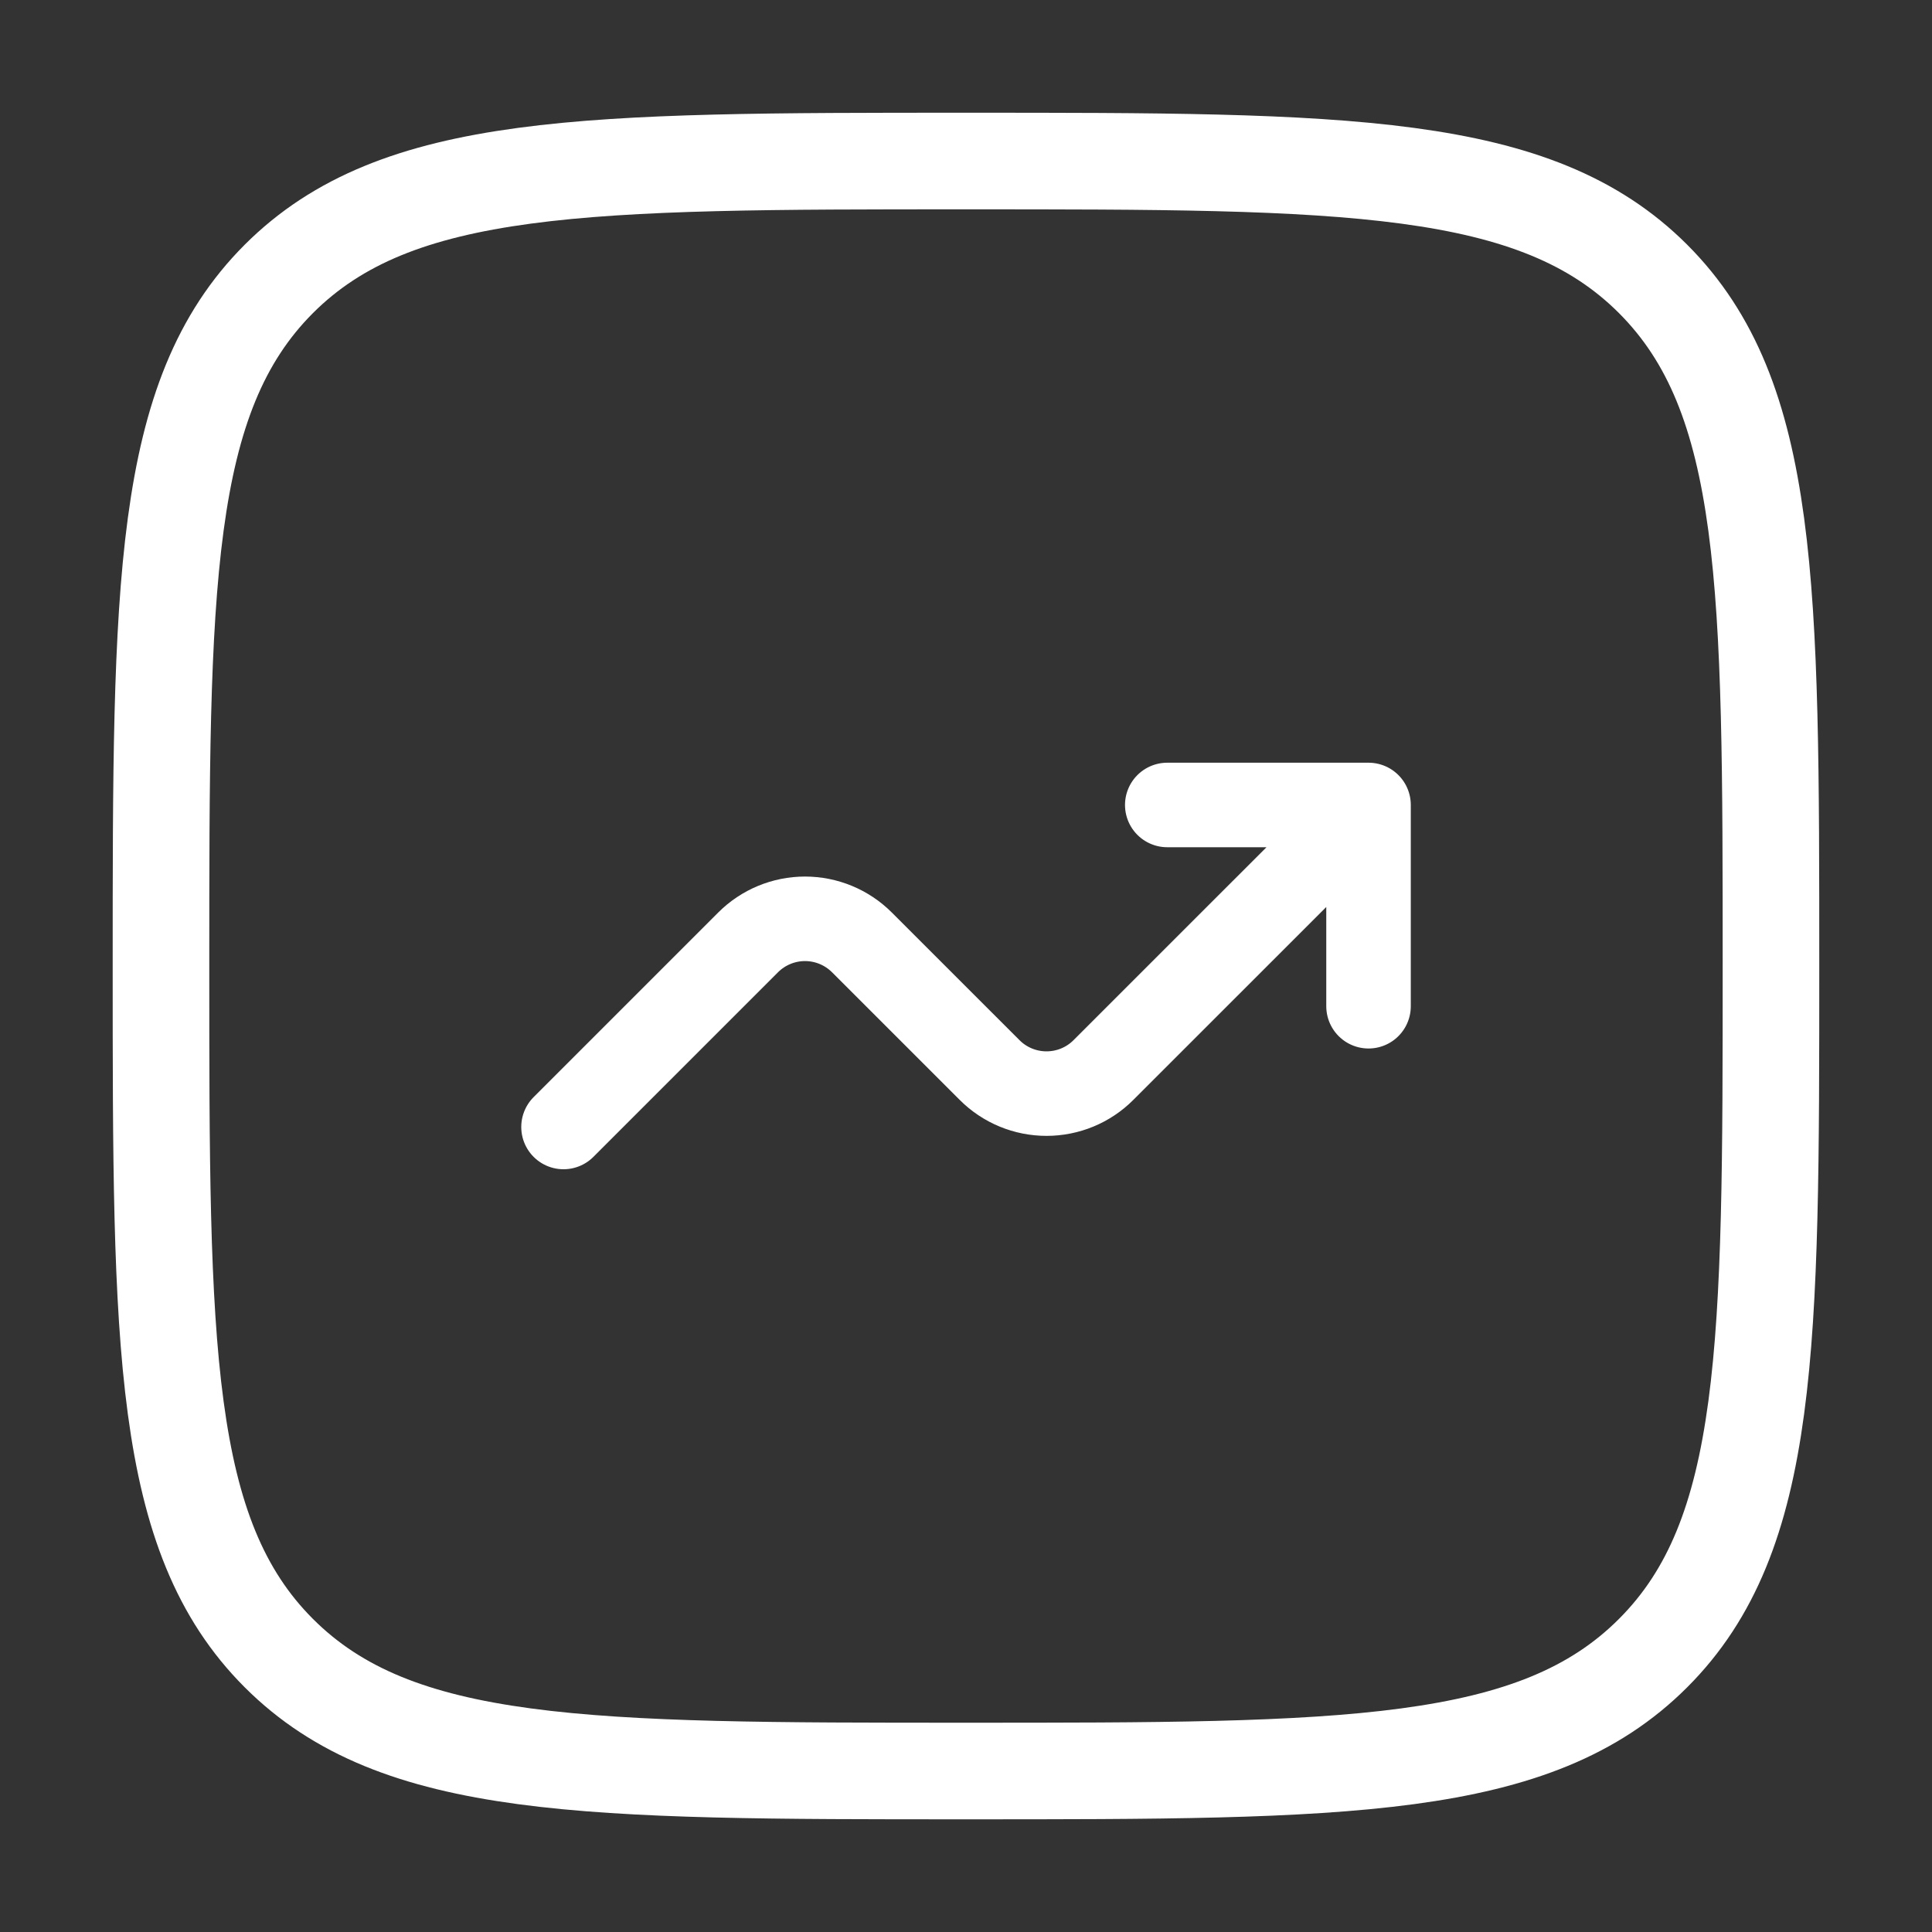
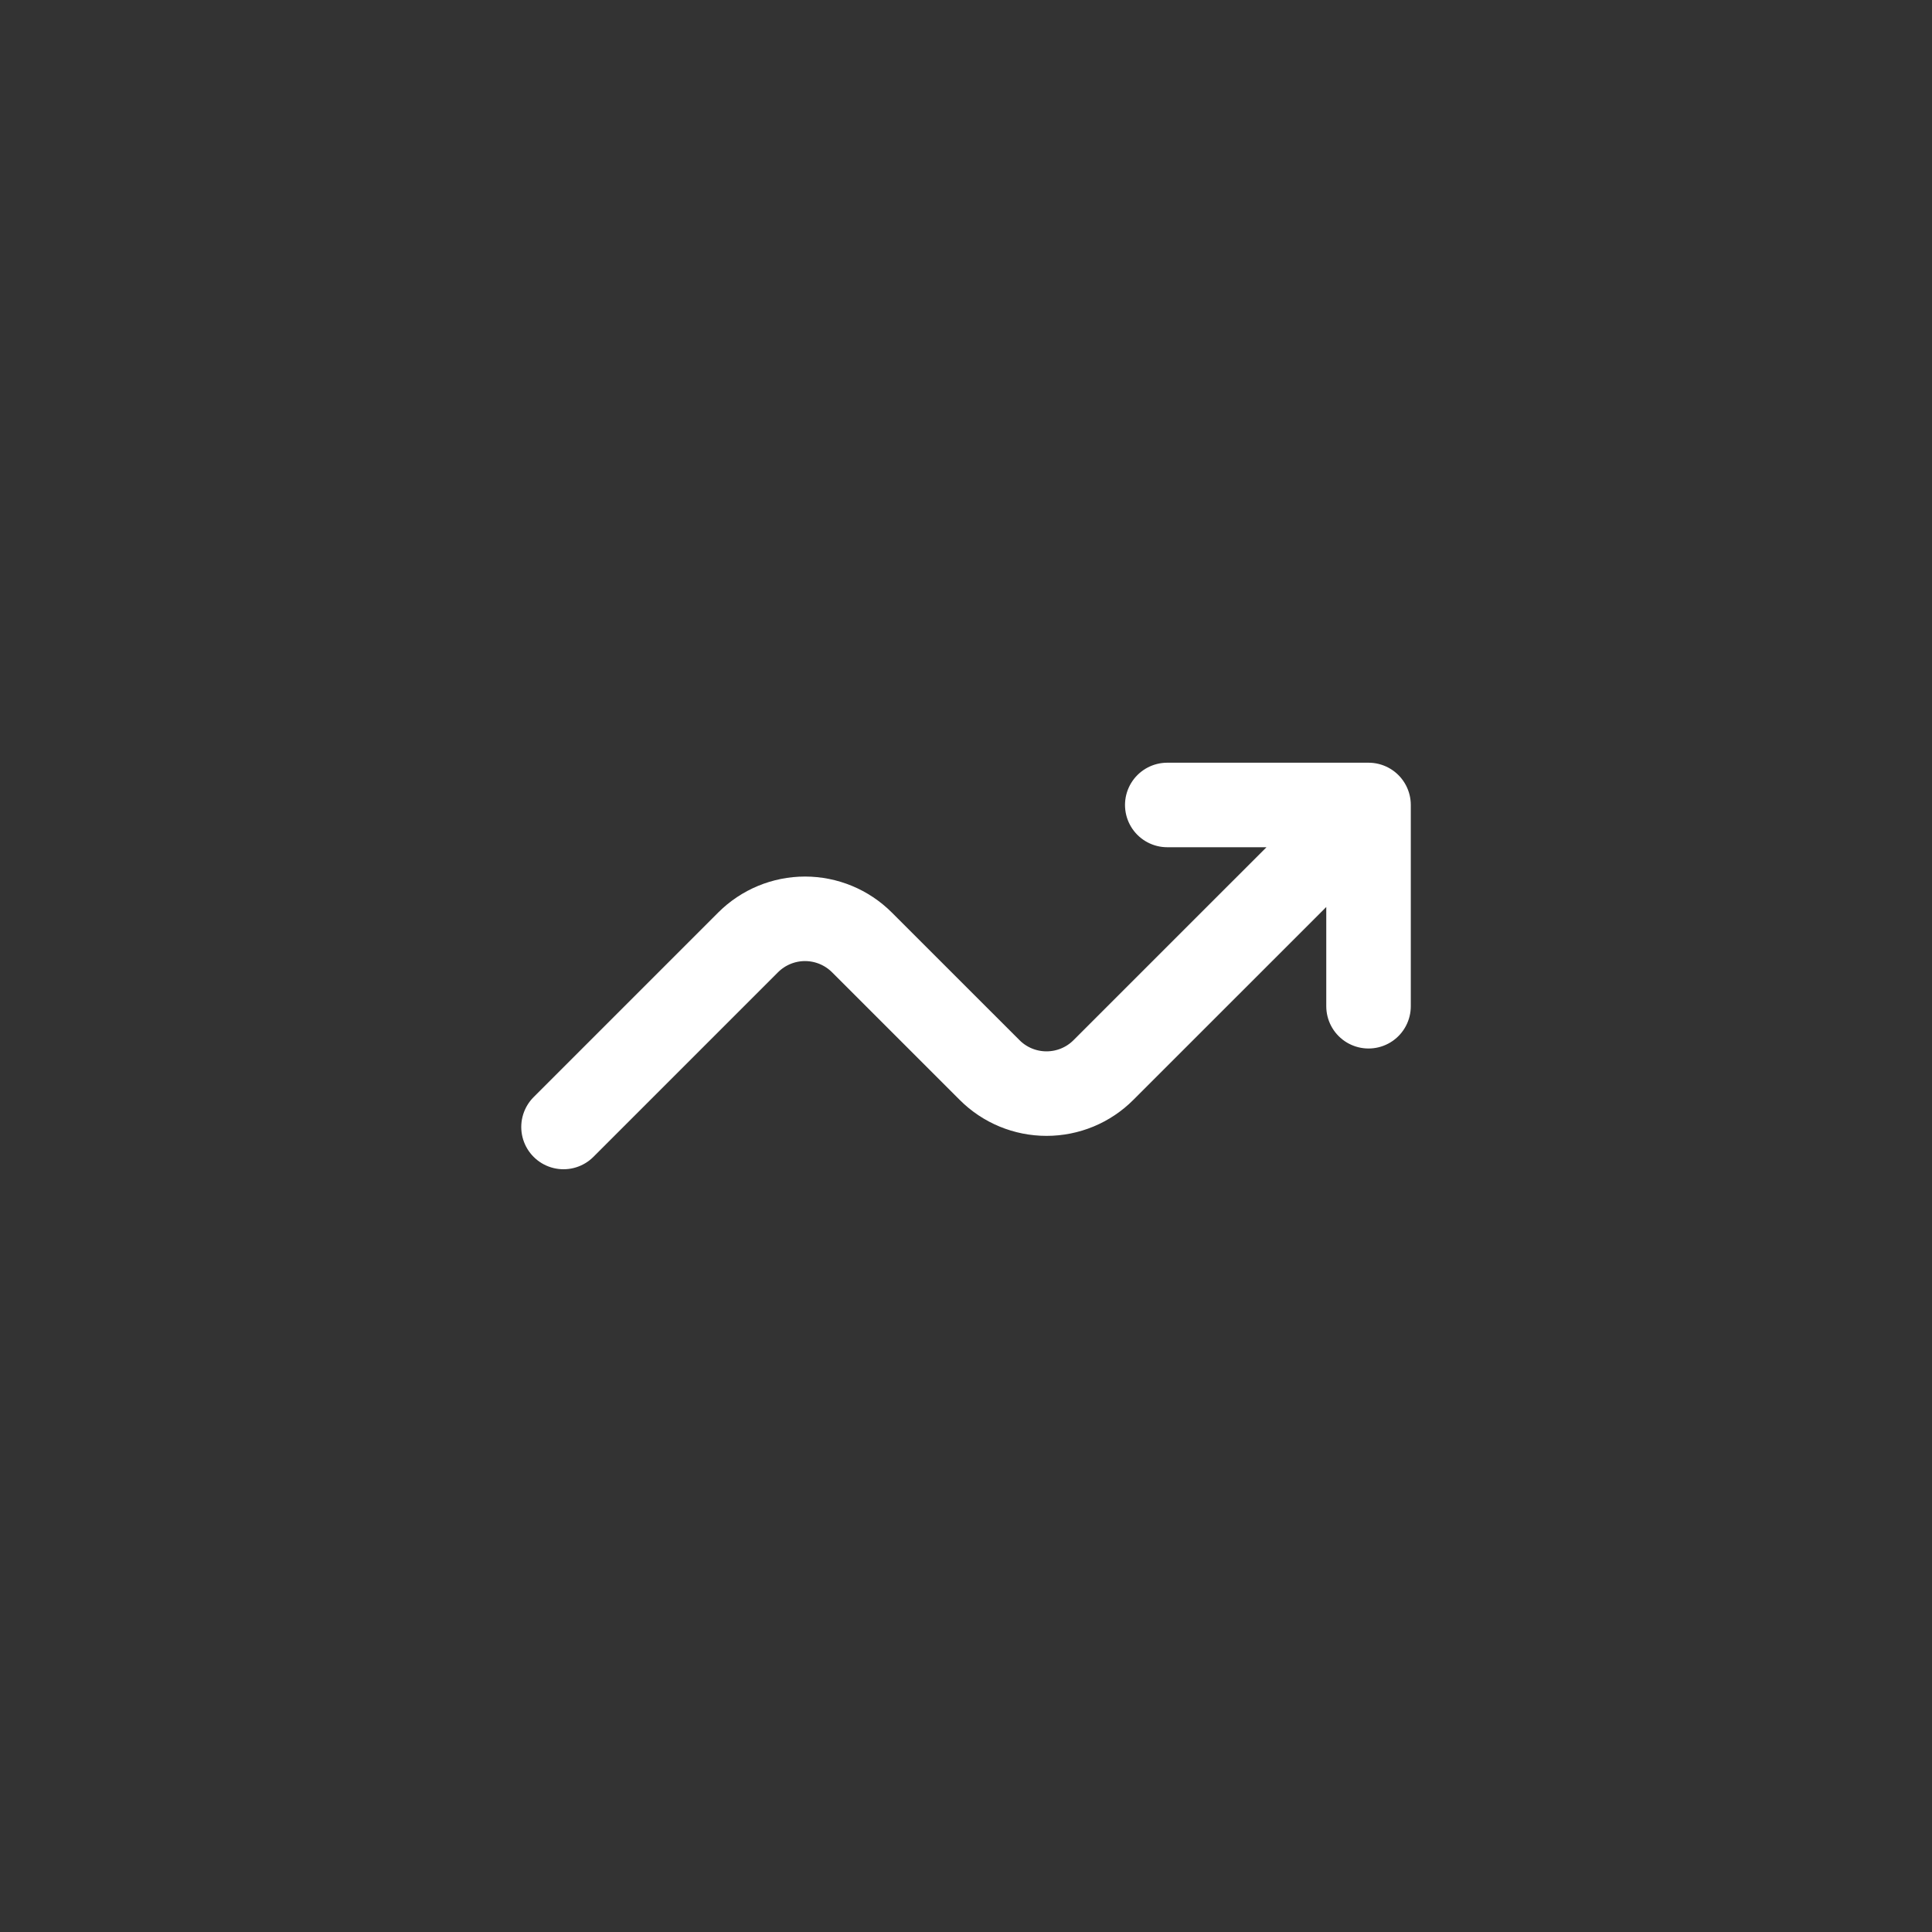
<svg xmlns="http://www.w3.org/2000/svg" width="40" height="40" viewBox="0 0 40 40" fill="none">
  <rect x="0" y="0" width="40" height="40" fill="#333333" stroke="none" />
-   <path d="M3.333 20.001C3.333 12.144 3.333 8.216 5.773 5.774C8.216 3.334 12.143 3.334 20 3.334C27.856 3.334 31.785 3.334 34.225 5.774C36.666 8.217 36.666 12.144 36.666 20.001C36.666 27.857 36.666 31.786 34.225 34.226C31.786 36.667 27.856 36.667 20 36.667C12.143 36.667 8.215 36.667 5.773 34.226C3.333 31.787 3.333 27.857 3.333 20.001Z" stroke="white" stroke-width="2" />
  <path d="M11.667 23.333L15.489 19.511C15.801 19.199 16.225 19.023 16.667 19.023C17.109 19.023 17.533 19.199 17.845 19.511L20.489 22.154C20.801 22.467 21.225 22.642 21.667 22.642C22.109 22.642 22.533 22.467 22.845 22.154L28.334 16.666M28.334 16.666V20.833M28.334 16.666H24.167" stroke="white" stroke-width="1.75" stroke-linecap="round" stroke-linejoin="round" />
</svg>